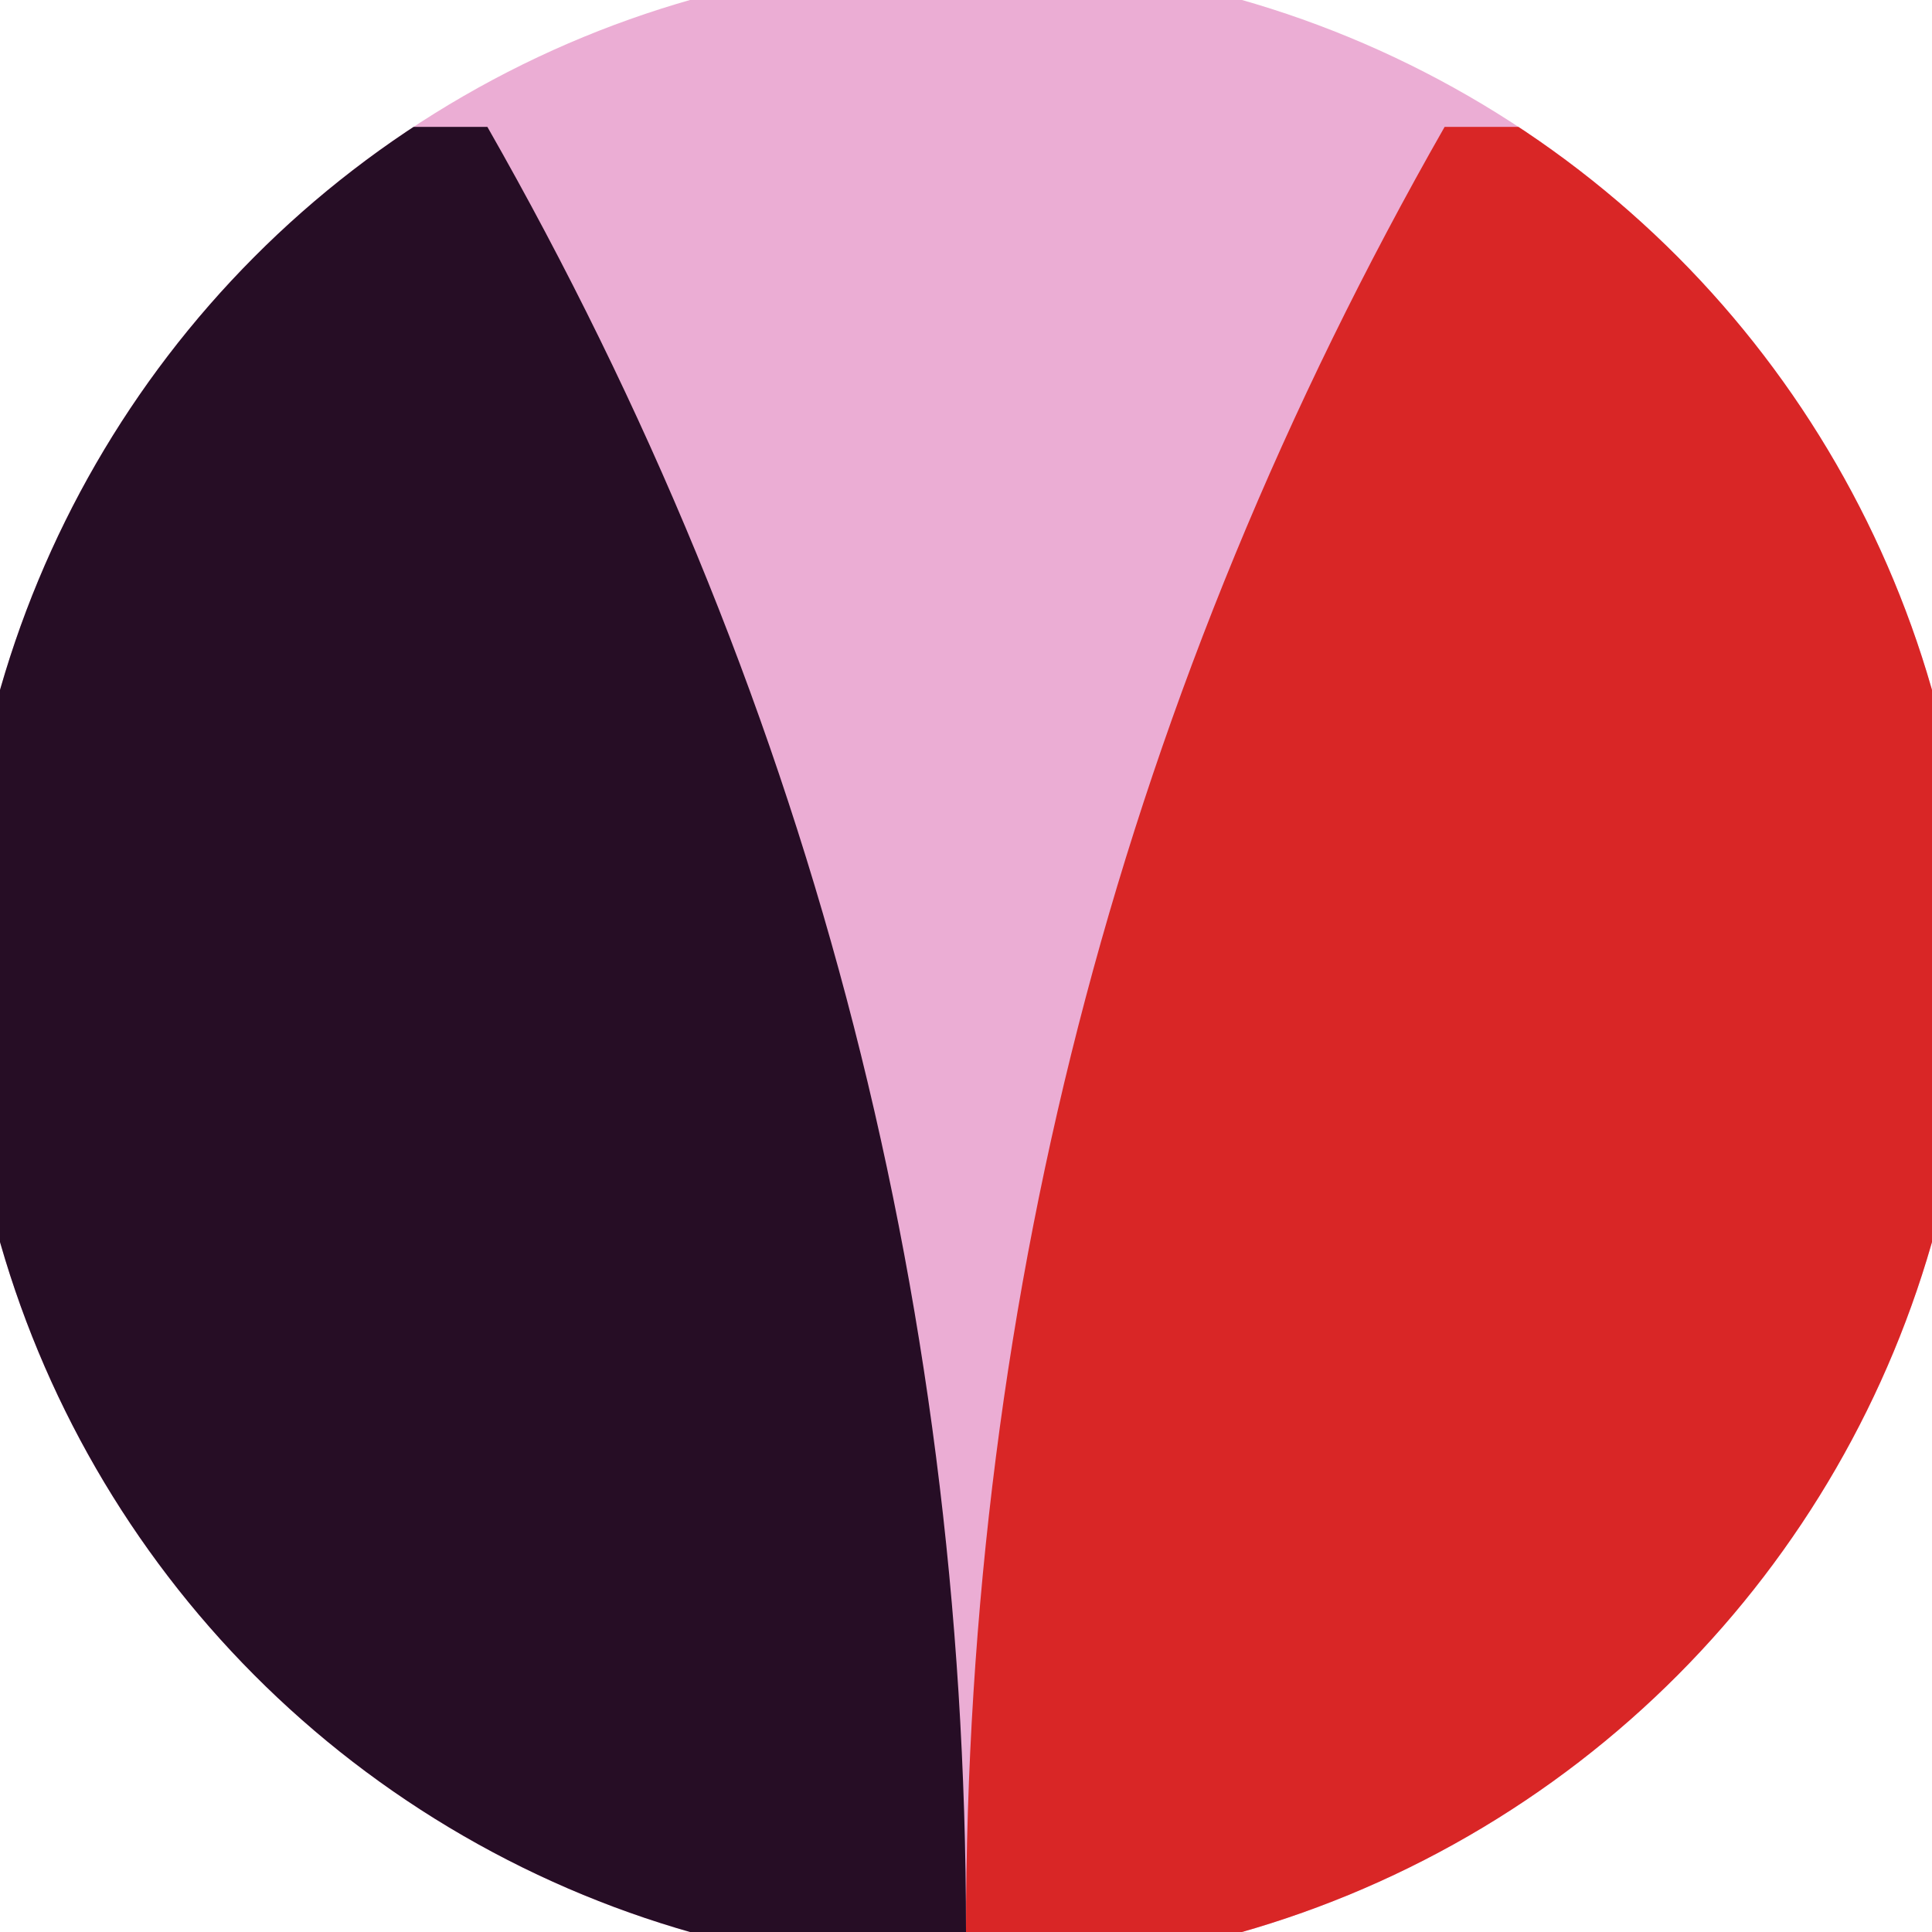
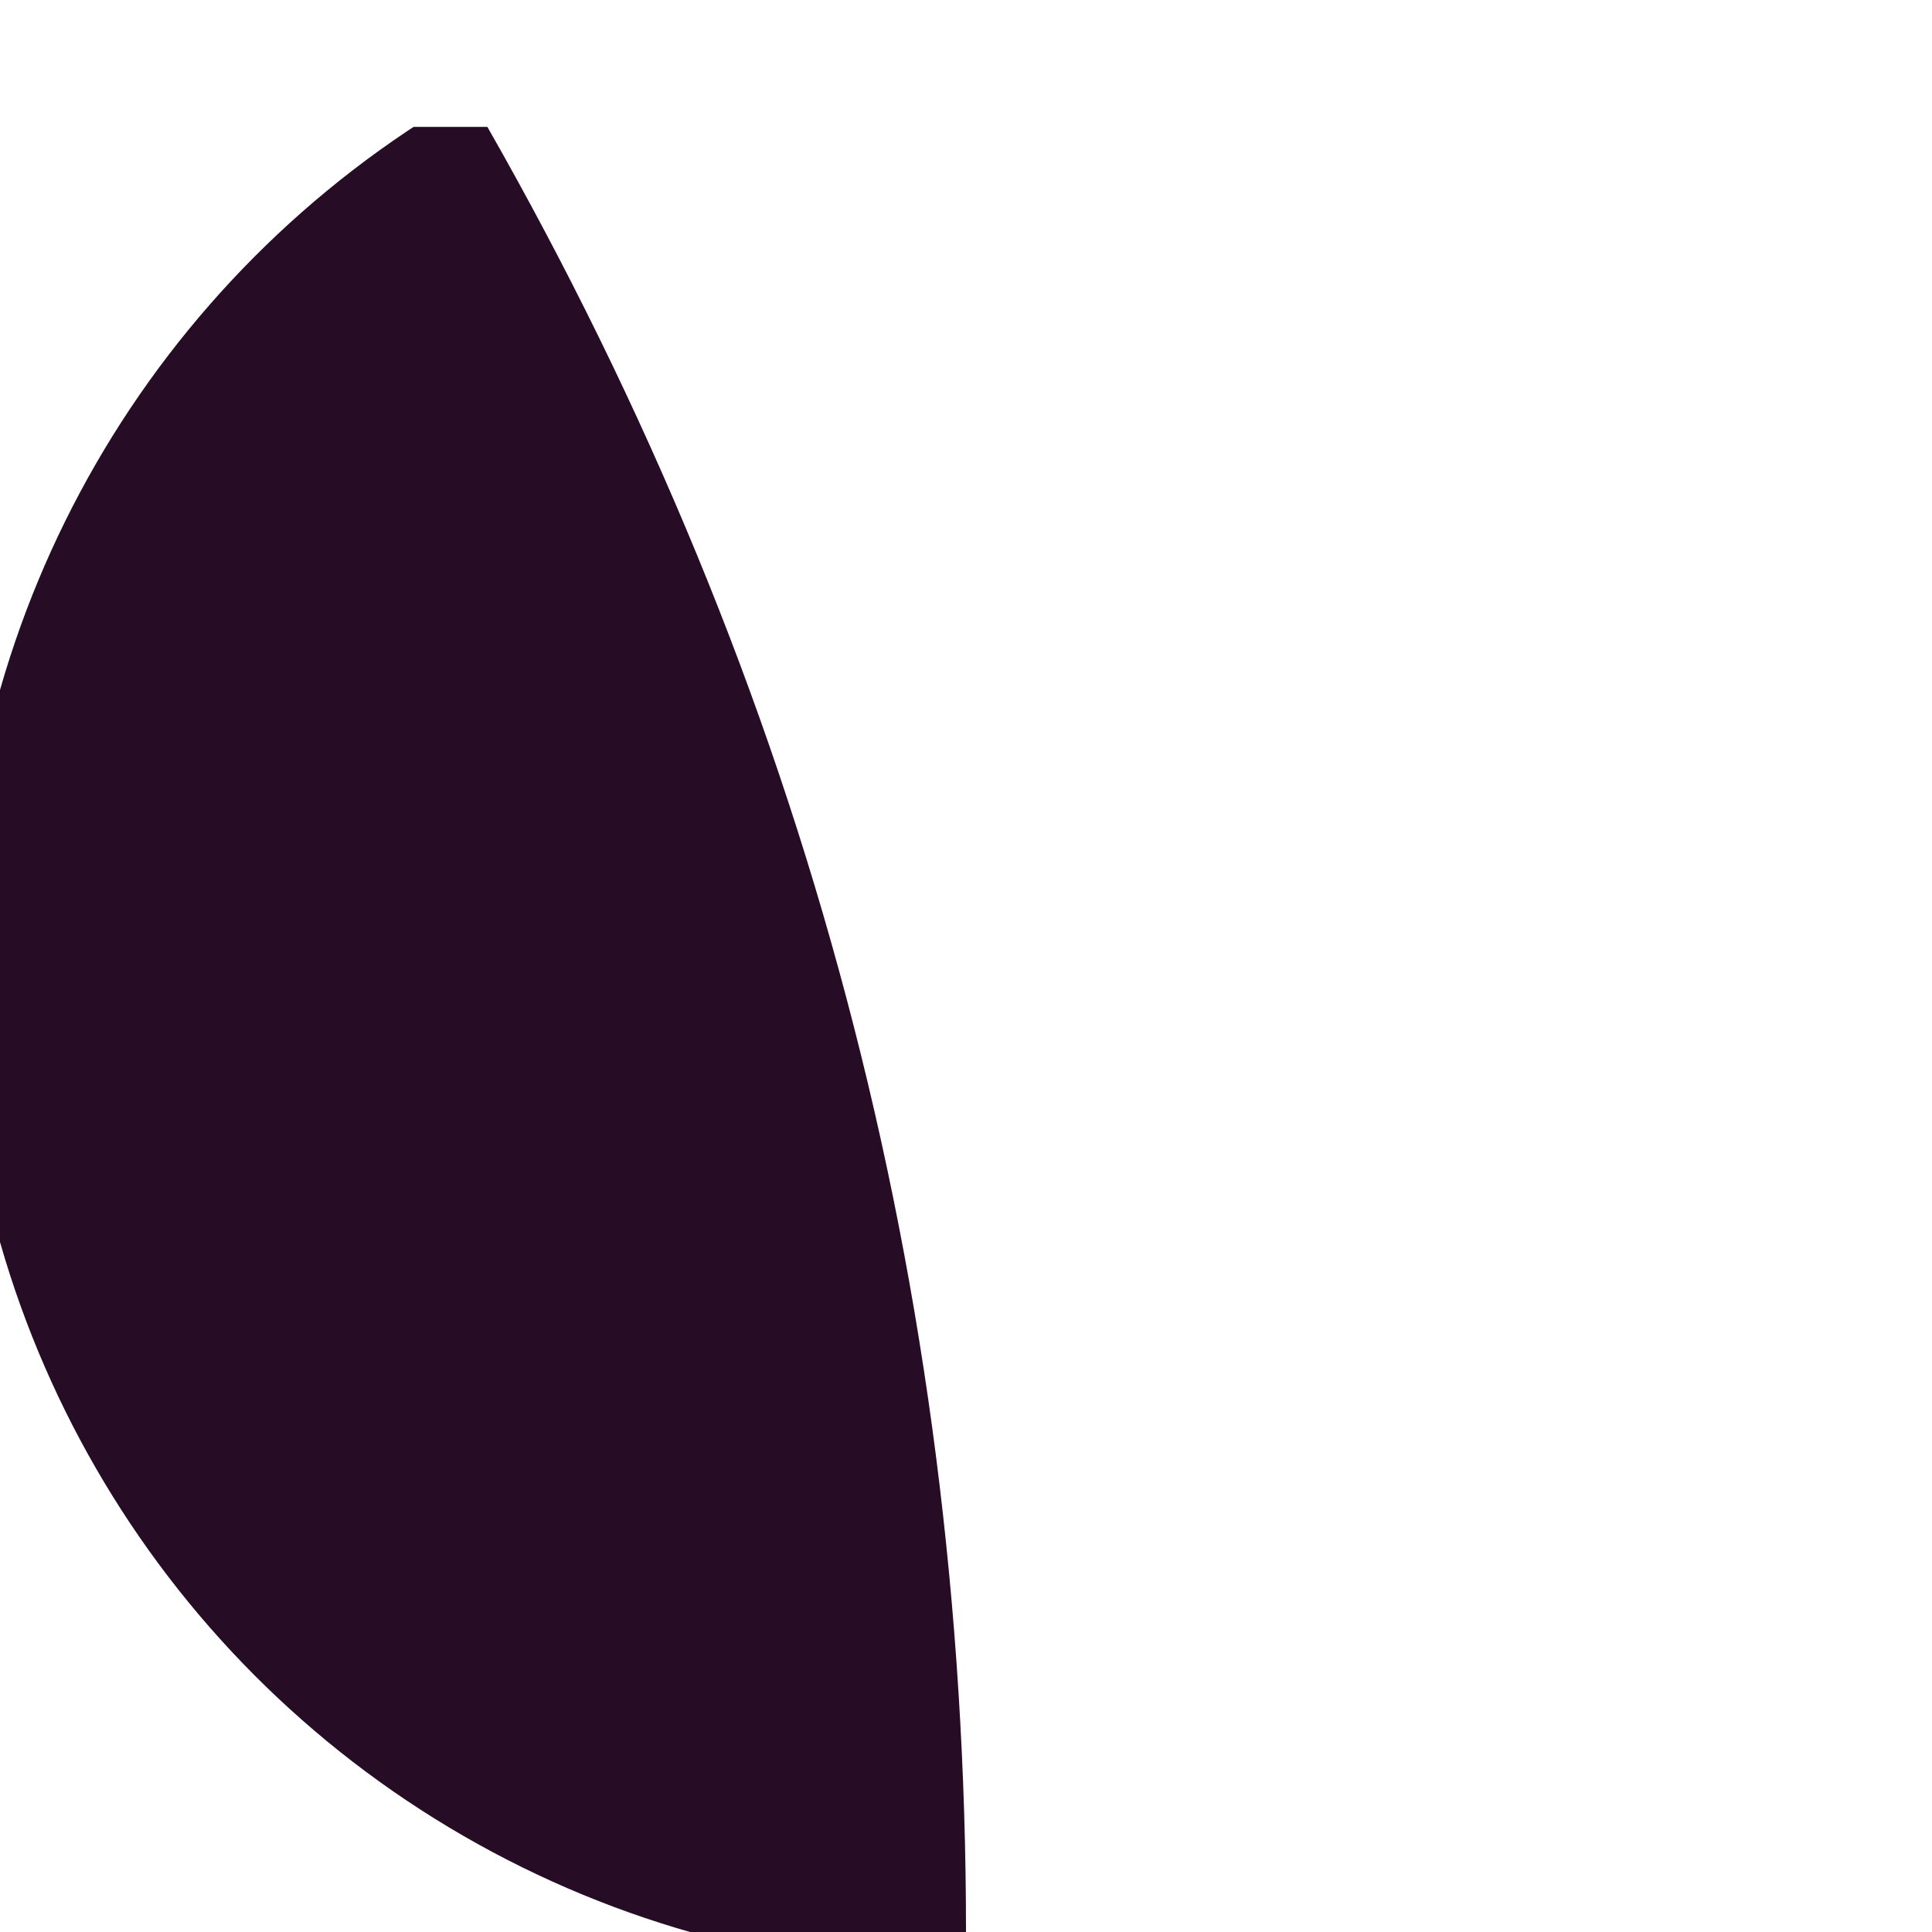
<svg xmlns="http://www.w3.org/2000/svg" width="128" height="128" viewBox="0 0 100 100" shape-rendering="geometricPrecision">
  <defs>
    <clipPath id="clip">
      <circle cx="50" cy="50" r="52" />
    </clipPath>
  </defs>
  <g transform="rotate(180 50 50)">
-     <rect x="0" y="0" width="100" height="100" fill="#ebadd4" clip-path="url(#clip)" />
    <path d="M 50 0 Q 50 50 74.773 93.432 H 100 V 0 H 50 Z" fill="#260d25" clip-path="url(#clip)" />
-     <path d="M 50 0 Q 50 50 25.227 93.432 H 0 V 0 H 50 Z" fill="#d92626" clip-path="url(#clip)" />
  </g>
</svg>